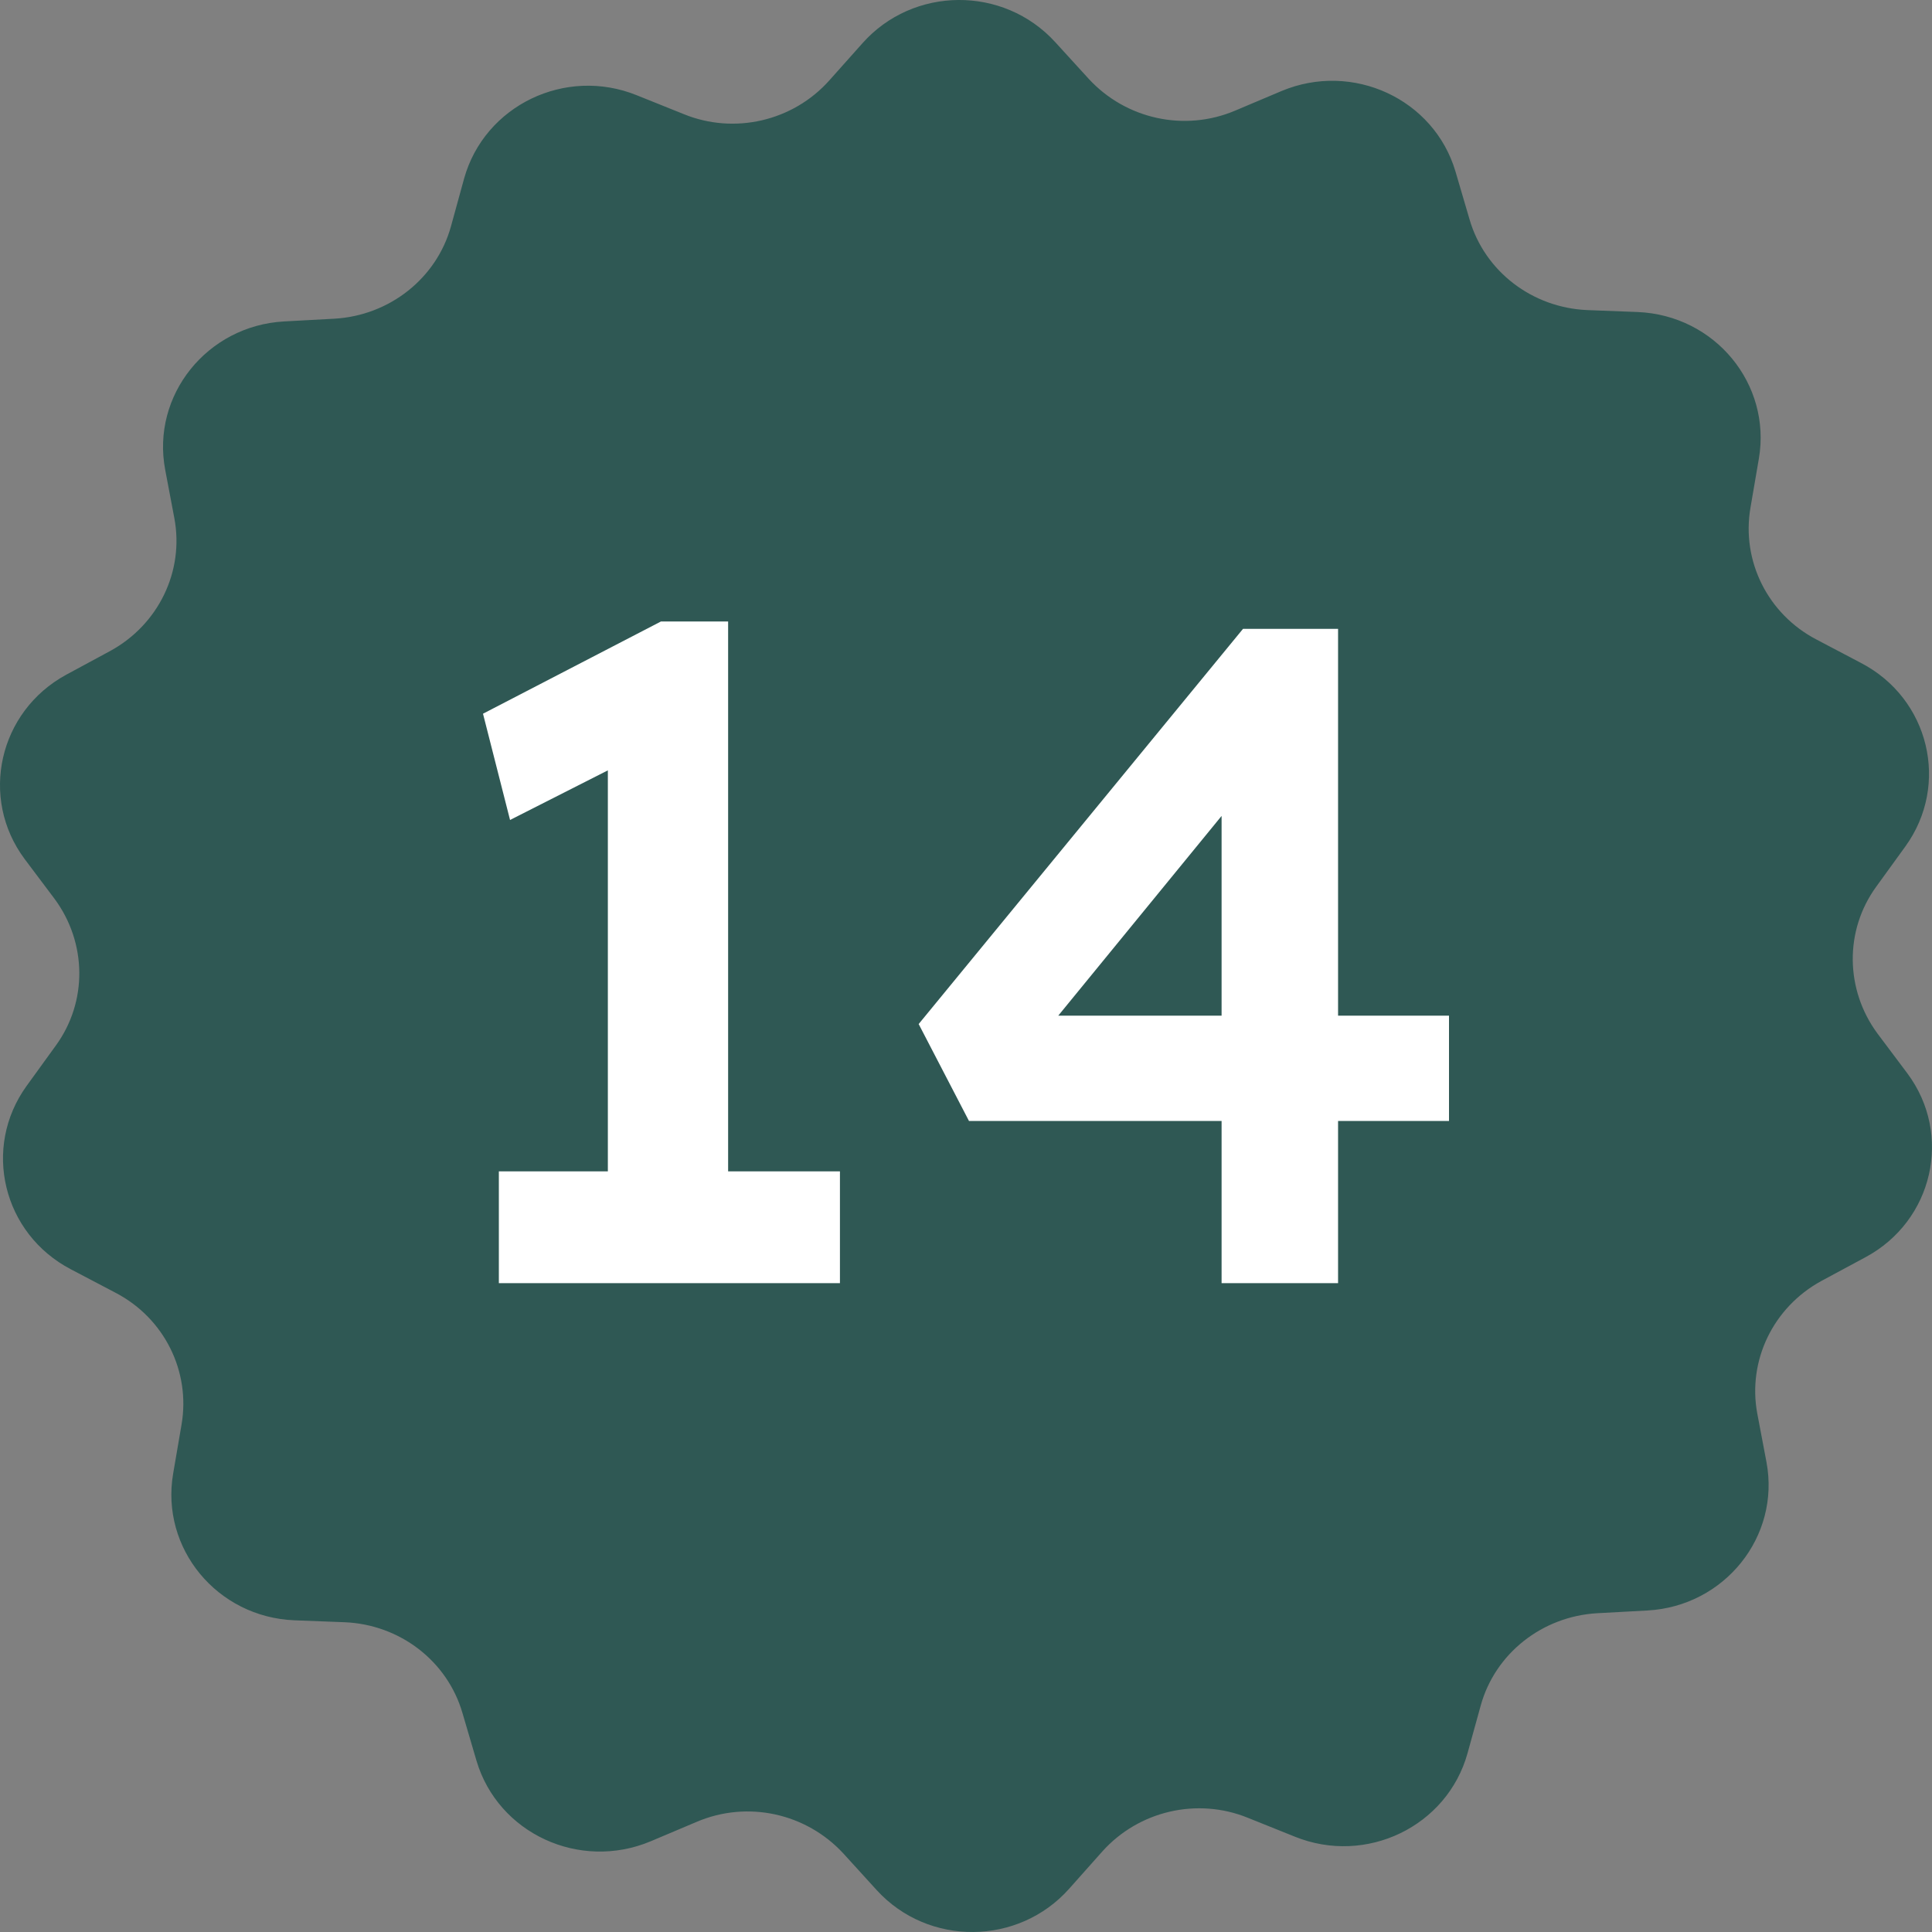
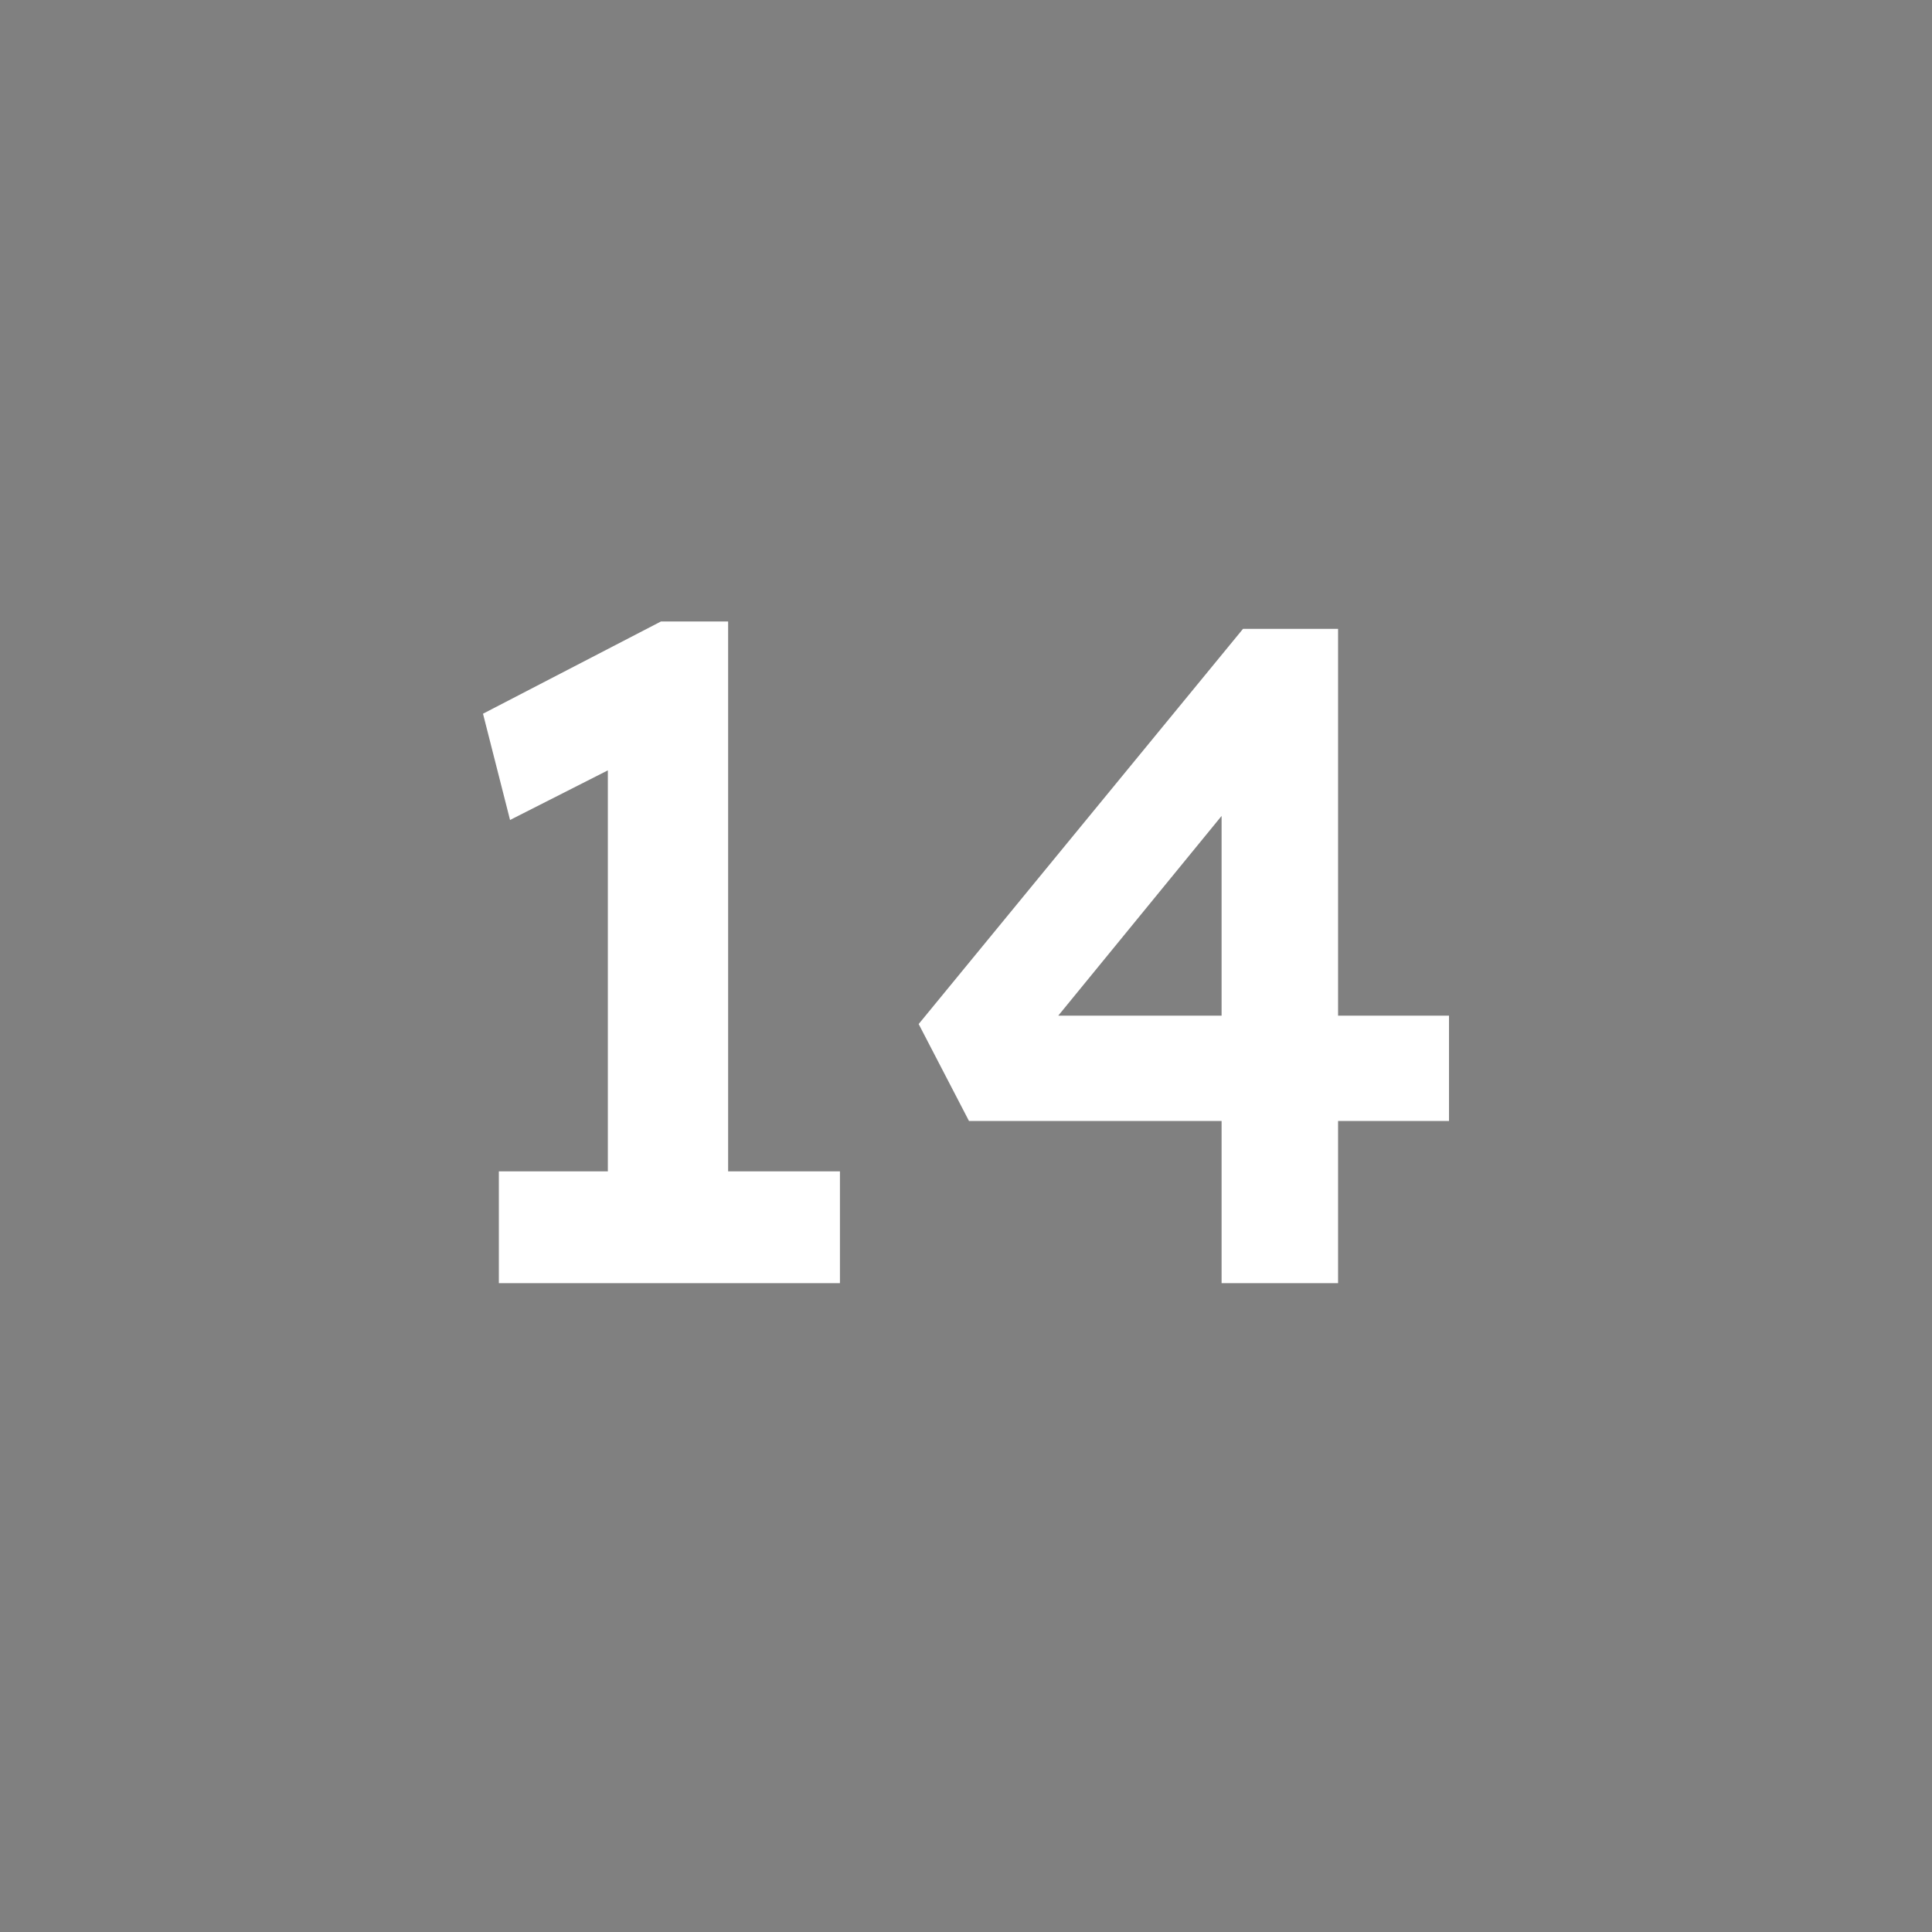
<svg xmlns="http://www.w3.org/2000/svg" width="24" height="24" viewBox="0 0 24 24" fill="none">
  <rect x="0" y="0" width="24" height="24" fill="#808080" stroke="none" />
  <g clip-path="url(#clip0_54_1068)">
-     <path d="M23.694 13.334L23.322 12.838C22.921 12.294 22.911 11.56 23.307 11.015L23.669 10.515C24.224 9.747 23.967 8.678 23.119 8.236L22.564 7.944C21.959 7.628 21.631 6.967 21.745 6.306L21.849 5.699C22.008 4.771 21.304 3.915 20.342 3.876L19.718 3.852C19.033 3.823 18.443 3.371 18.255 2.725L18.081 2.132C17.814 1.228 16.802 0.761 15.919 1.131L15.344 1.374C14.715 1.641 13.986 1.48 13.525 0.98L13.108 0.523C12.464 -0.182 11.343 -0.172 10.713 0.538L10.302 0.999C9.851 1.505 9.122 1.675 8.492 1.417L7.912 1.184C7.025 0.824 6.018 1.31 5.765 2.219L5.602 2.812C5.423 3.458 4.838 3.92 4.154 3.959L3.529 3.993C2.572 4.046 1.878 4.912 2.052 5.835L2.166 6.438C2.29 7.098 1.967 7.759 1.372 8.085L0.822 8.382C-0.016 8.838 -0.259 9.912 0.306 10.671L0.678 11.166C1.08 11.71 1.09 12.444 0.693 12.989L0.331 13.489C-0.224 14.257 0.034 15.326 0.881 15.768L1.437 16.06C2.042 16.376 2.369 17.037 2.255 17.698L2.151 18.305C1.992 19.234 2.696 20.089 3.658 20.128L4.283 20.152C4.967 20.181 5.557 20.633 5.745 21.28L5.919 21.872C6.187 22.776 7.198 23.243 8.081 22.874L8.656 22.631C9.286 22.363 10.014 22.524 10.476 23.024L10.892 23.481C11.532 24.181 12.652 24.171 13.282 23.462L13.693 23C14.145 22.495 14.873 22.325 15.503 22.582L16.083 22.815C16.971 23.175 17.977 22.689 18.23 21.78L18.394 21.187C18.572 20.541 19.157 20.079 19.841 20.04L20.466 20.006C21.423 19.953 22.117 19.088 21.944 18.164L21.83 17.562C21.706 16.901 22.028 16.24 22.623 15.914L23.173 15.618C24.016 15.166 24.259 14.092 23.694 13.334Z" fill="#2F5854" />
    <path d="M7.551 15.373V8.796L7.98 9.352L6.336 10.186L6 8.866L8.211 7.72H9.045V15.373H7.551ZM6.197 15.94V14.551H10.434V15.94H6.197Z" fill="white" />
    <path d="M15.175 15.94V9.399L15.731 9.456L12.975 12.826L12.848 12.617H18V13.925H12.037L11.412 12.721L15.441 7.812H16.622V15.94H15.175Z" fill="white" />
  </g>
  <defs>
    <clipPath id="clip0_54_1068">
      <rect width="24" height="24" fill="white" />
    </clipPath>
  </defs>
</svg>